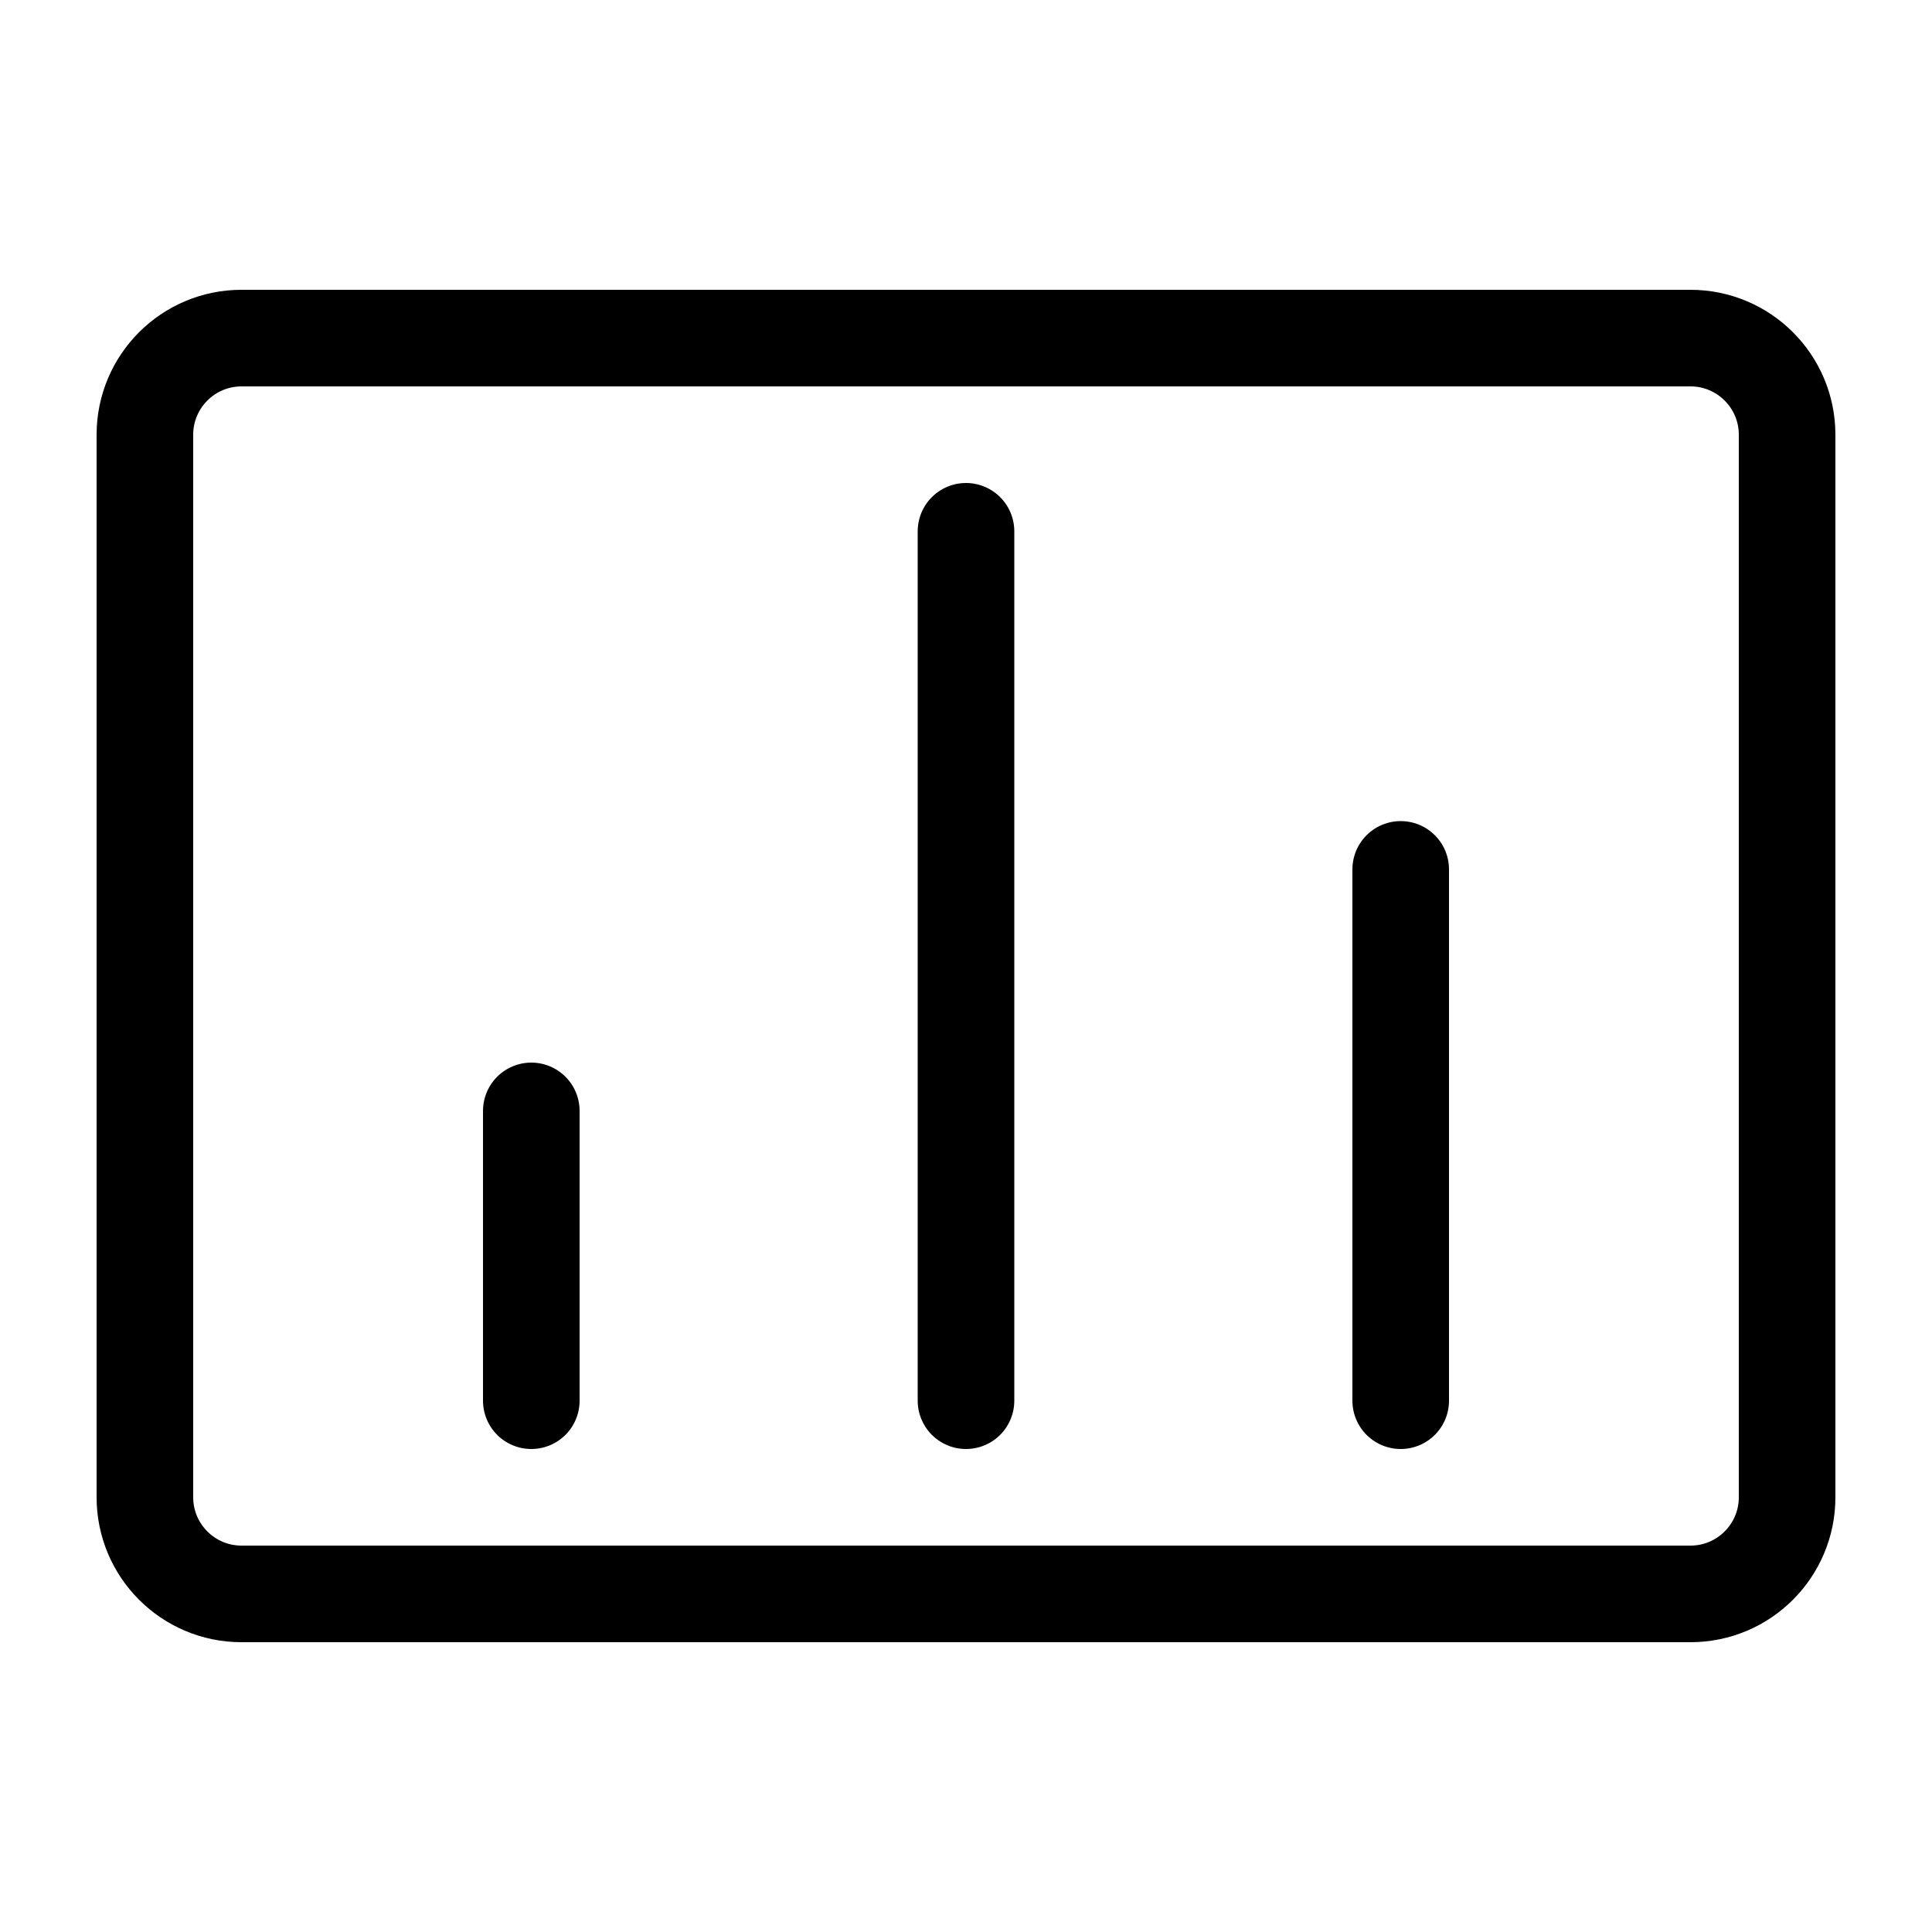
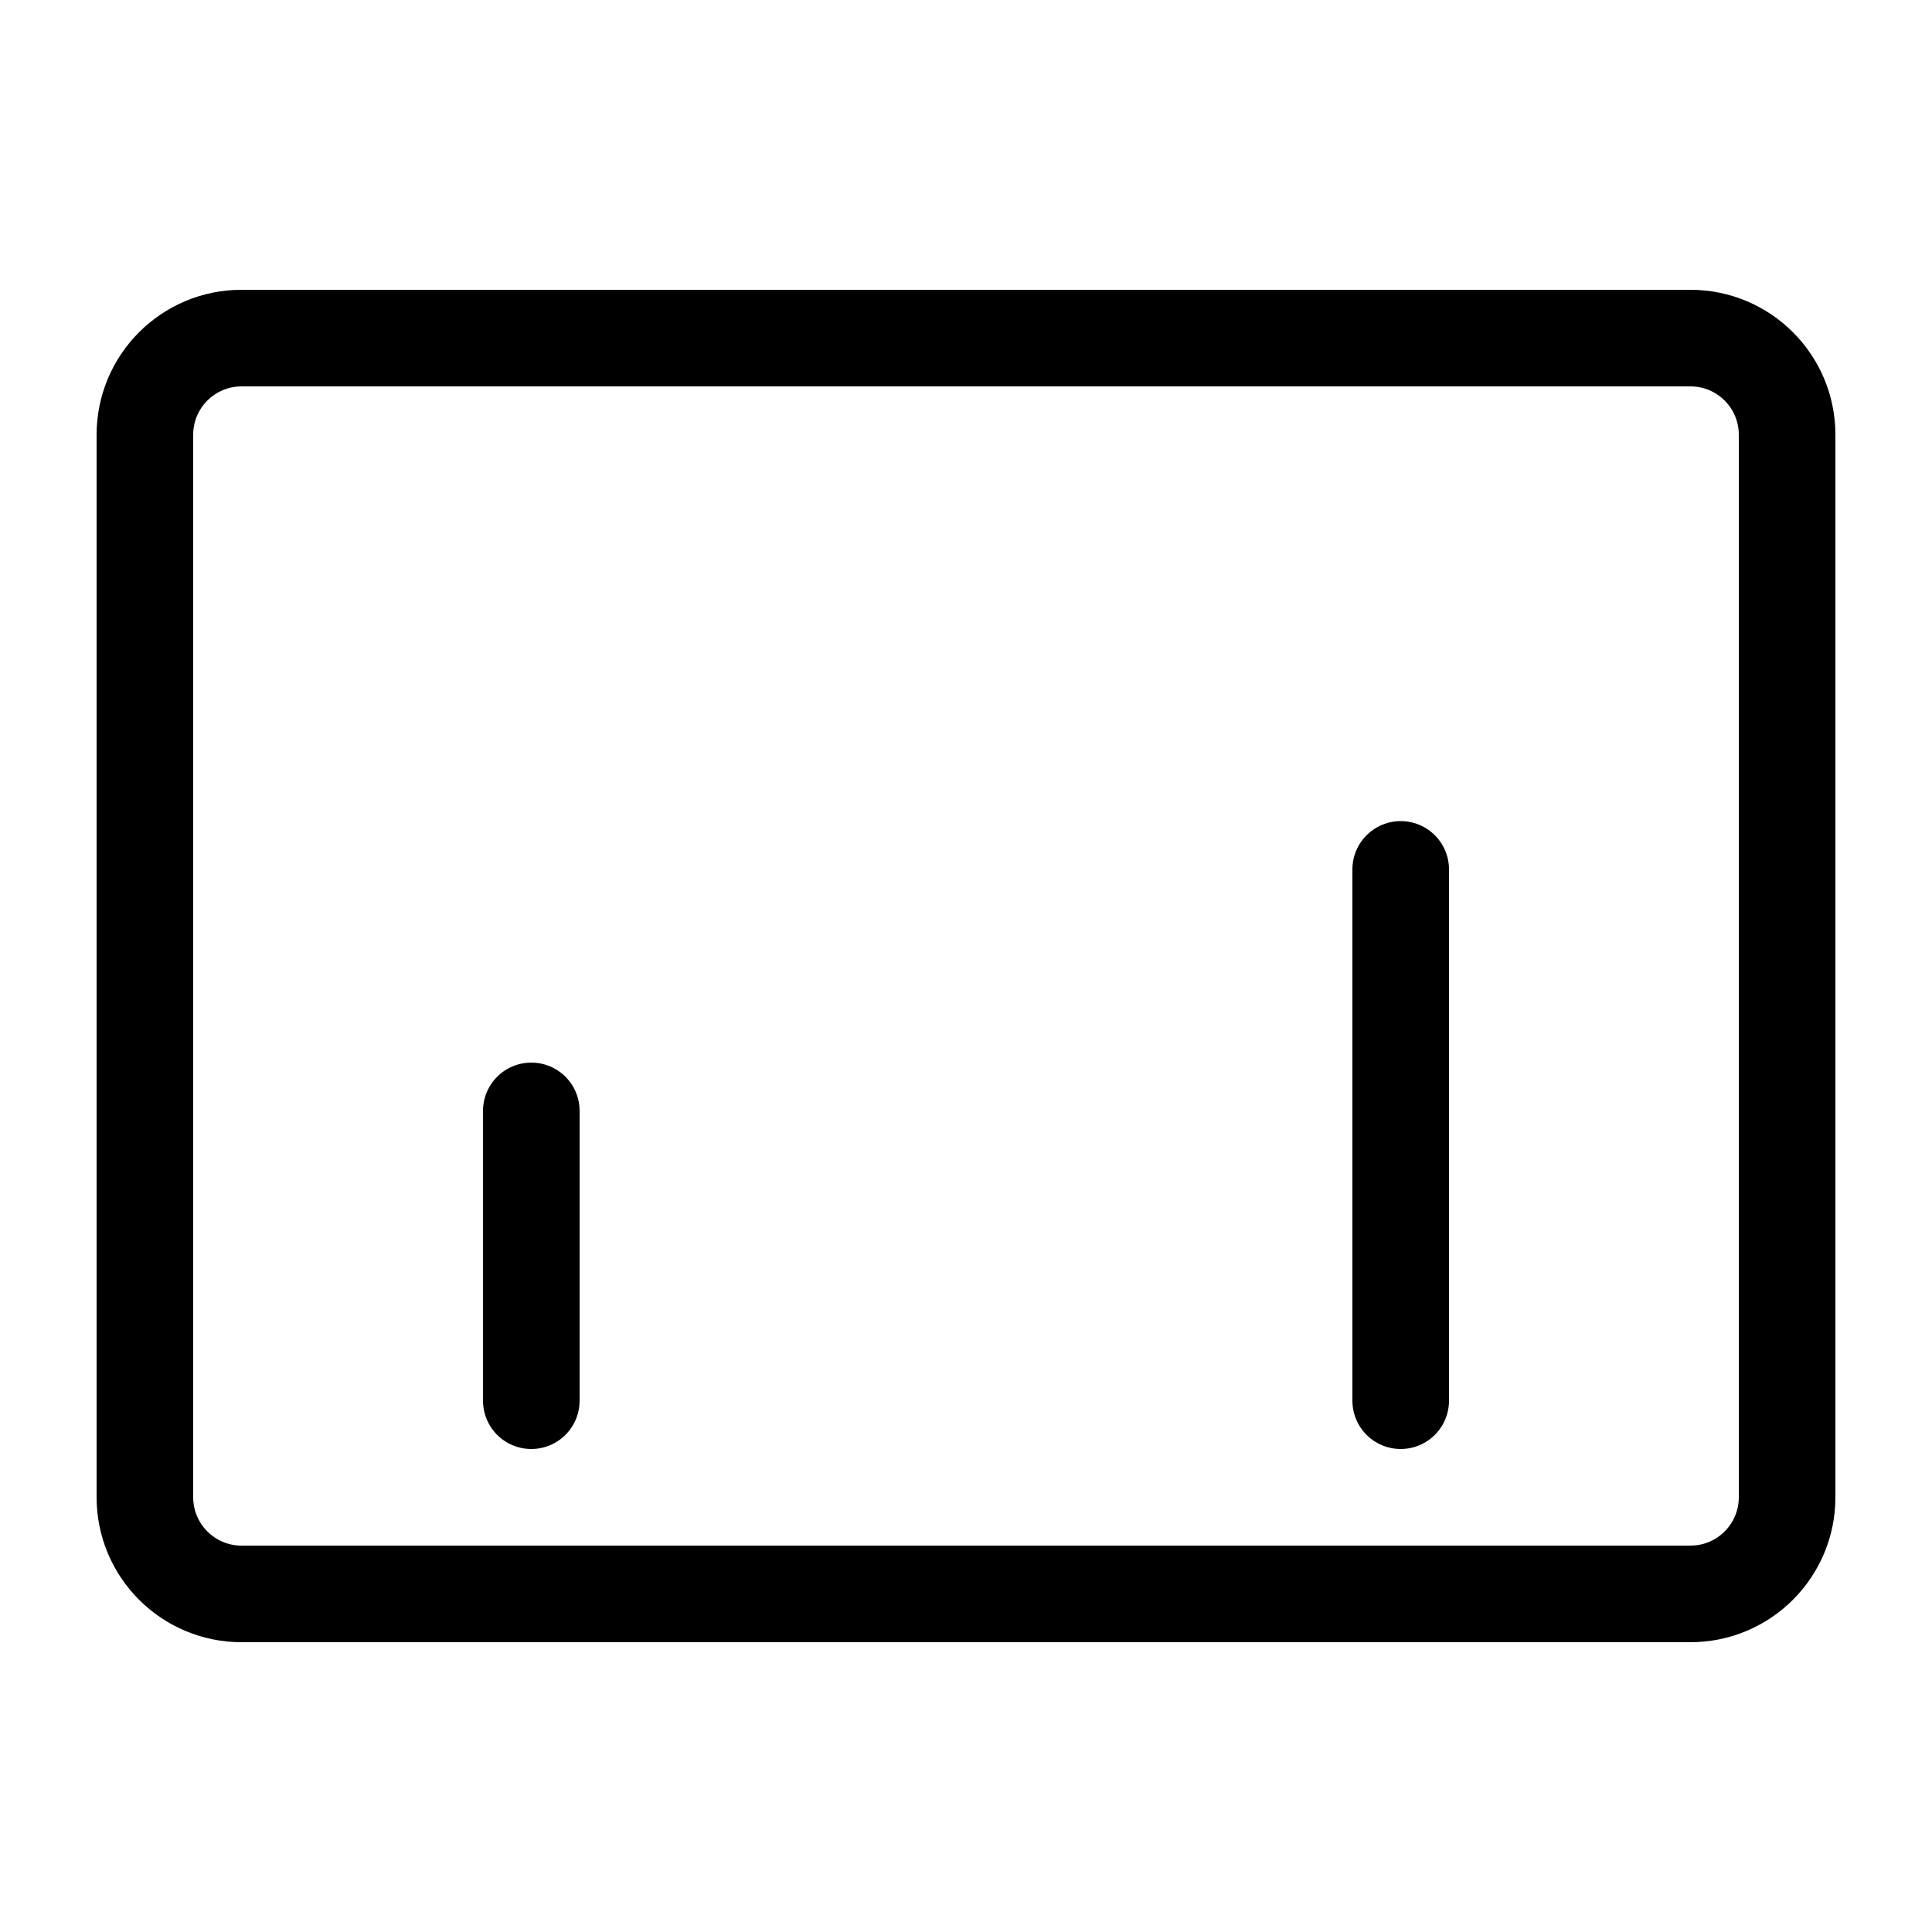
<svg xmlns="http://www.w3.org/2000/svg" fill="none" viewBox="0 0 20 20" height="20" width="20">
-   <path stroke-linejoin="round" stroke-linecap="round" style="stroke:black;stroke-opacity:1;" stroke="black" d="M10 14.5V5.5M5.5 14.5V11.5M14.5 14.5V9M1.5 4.5V15.5C1.5 16.052 1.948 16.5 2.5 16.5H17.5C18.052 16.5 18.5 16.052 18.5 15.5V4.5C18.5 3.948 18.052 3.5 17.5 3.5H2.5C1.948 3.5 1.5 3.948 1.5 4.5Z" />
+   <path stroke-linejoin="round" stroke-linecap="round" style="stroke:black;stroke-opacity:1;" stroke="black" d="M10 14.5M5.5 14.5V11.5M14.5 14.5V9M1.5 4.5V15.5C1.5 16.052 1.948 16.5 2.5 16.5H17.5C18.052 16.5 18.5 16.052 18.5 15.5V4.5C18.5 3.948 18.052 3.5 17.5 3.5H2.5C1.948 3.5 1.5 3.948 1.5 4.5Z" />
</svg>